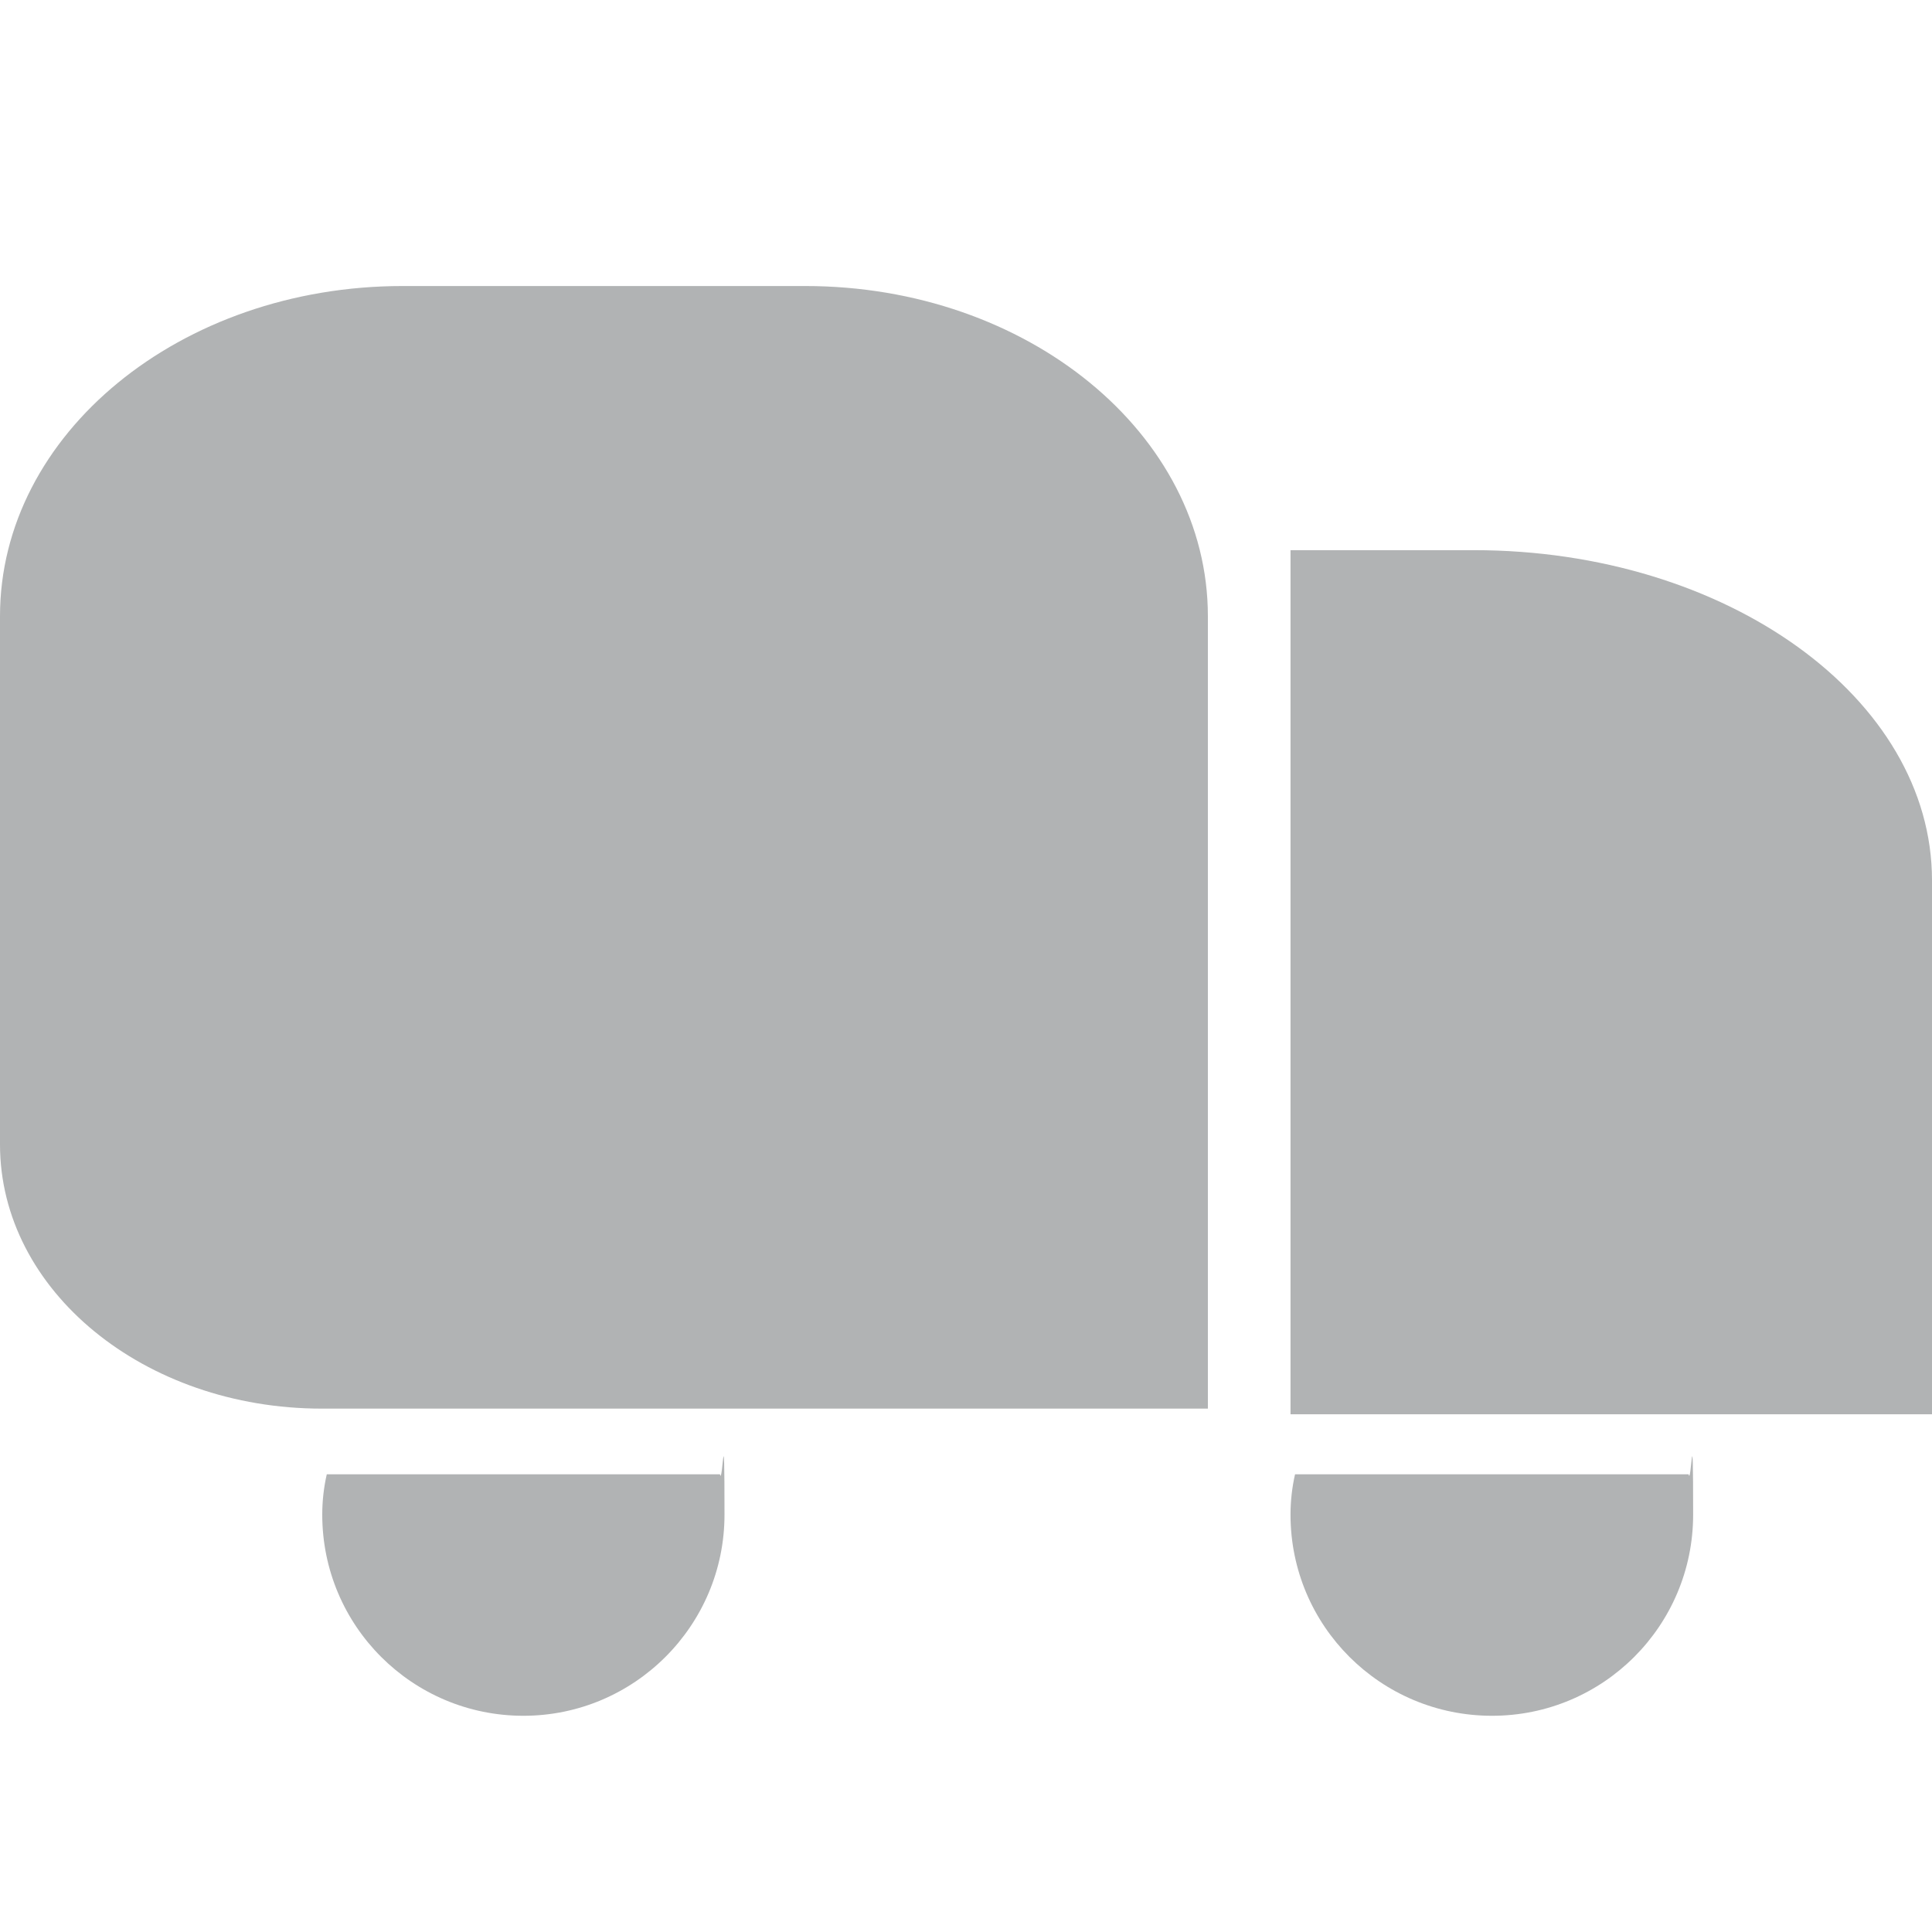
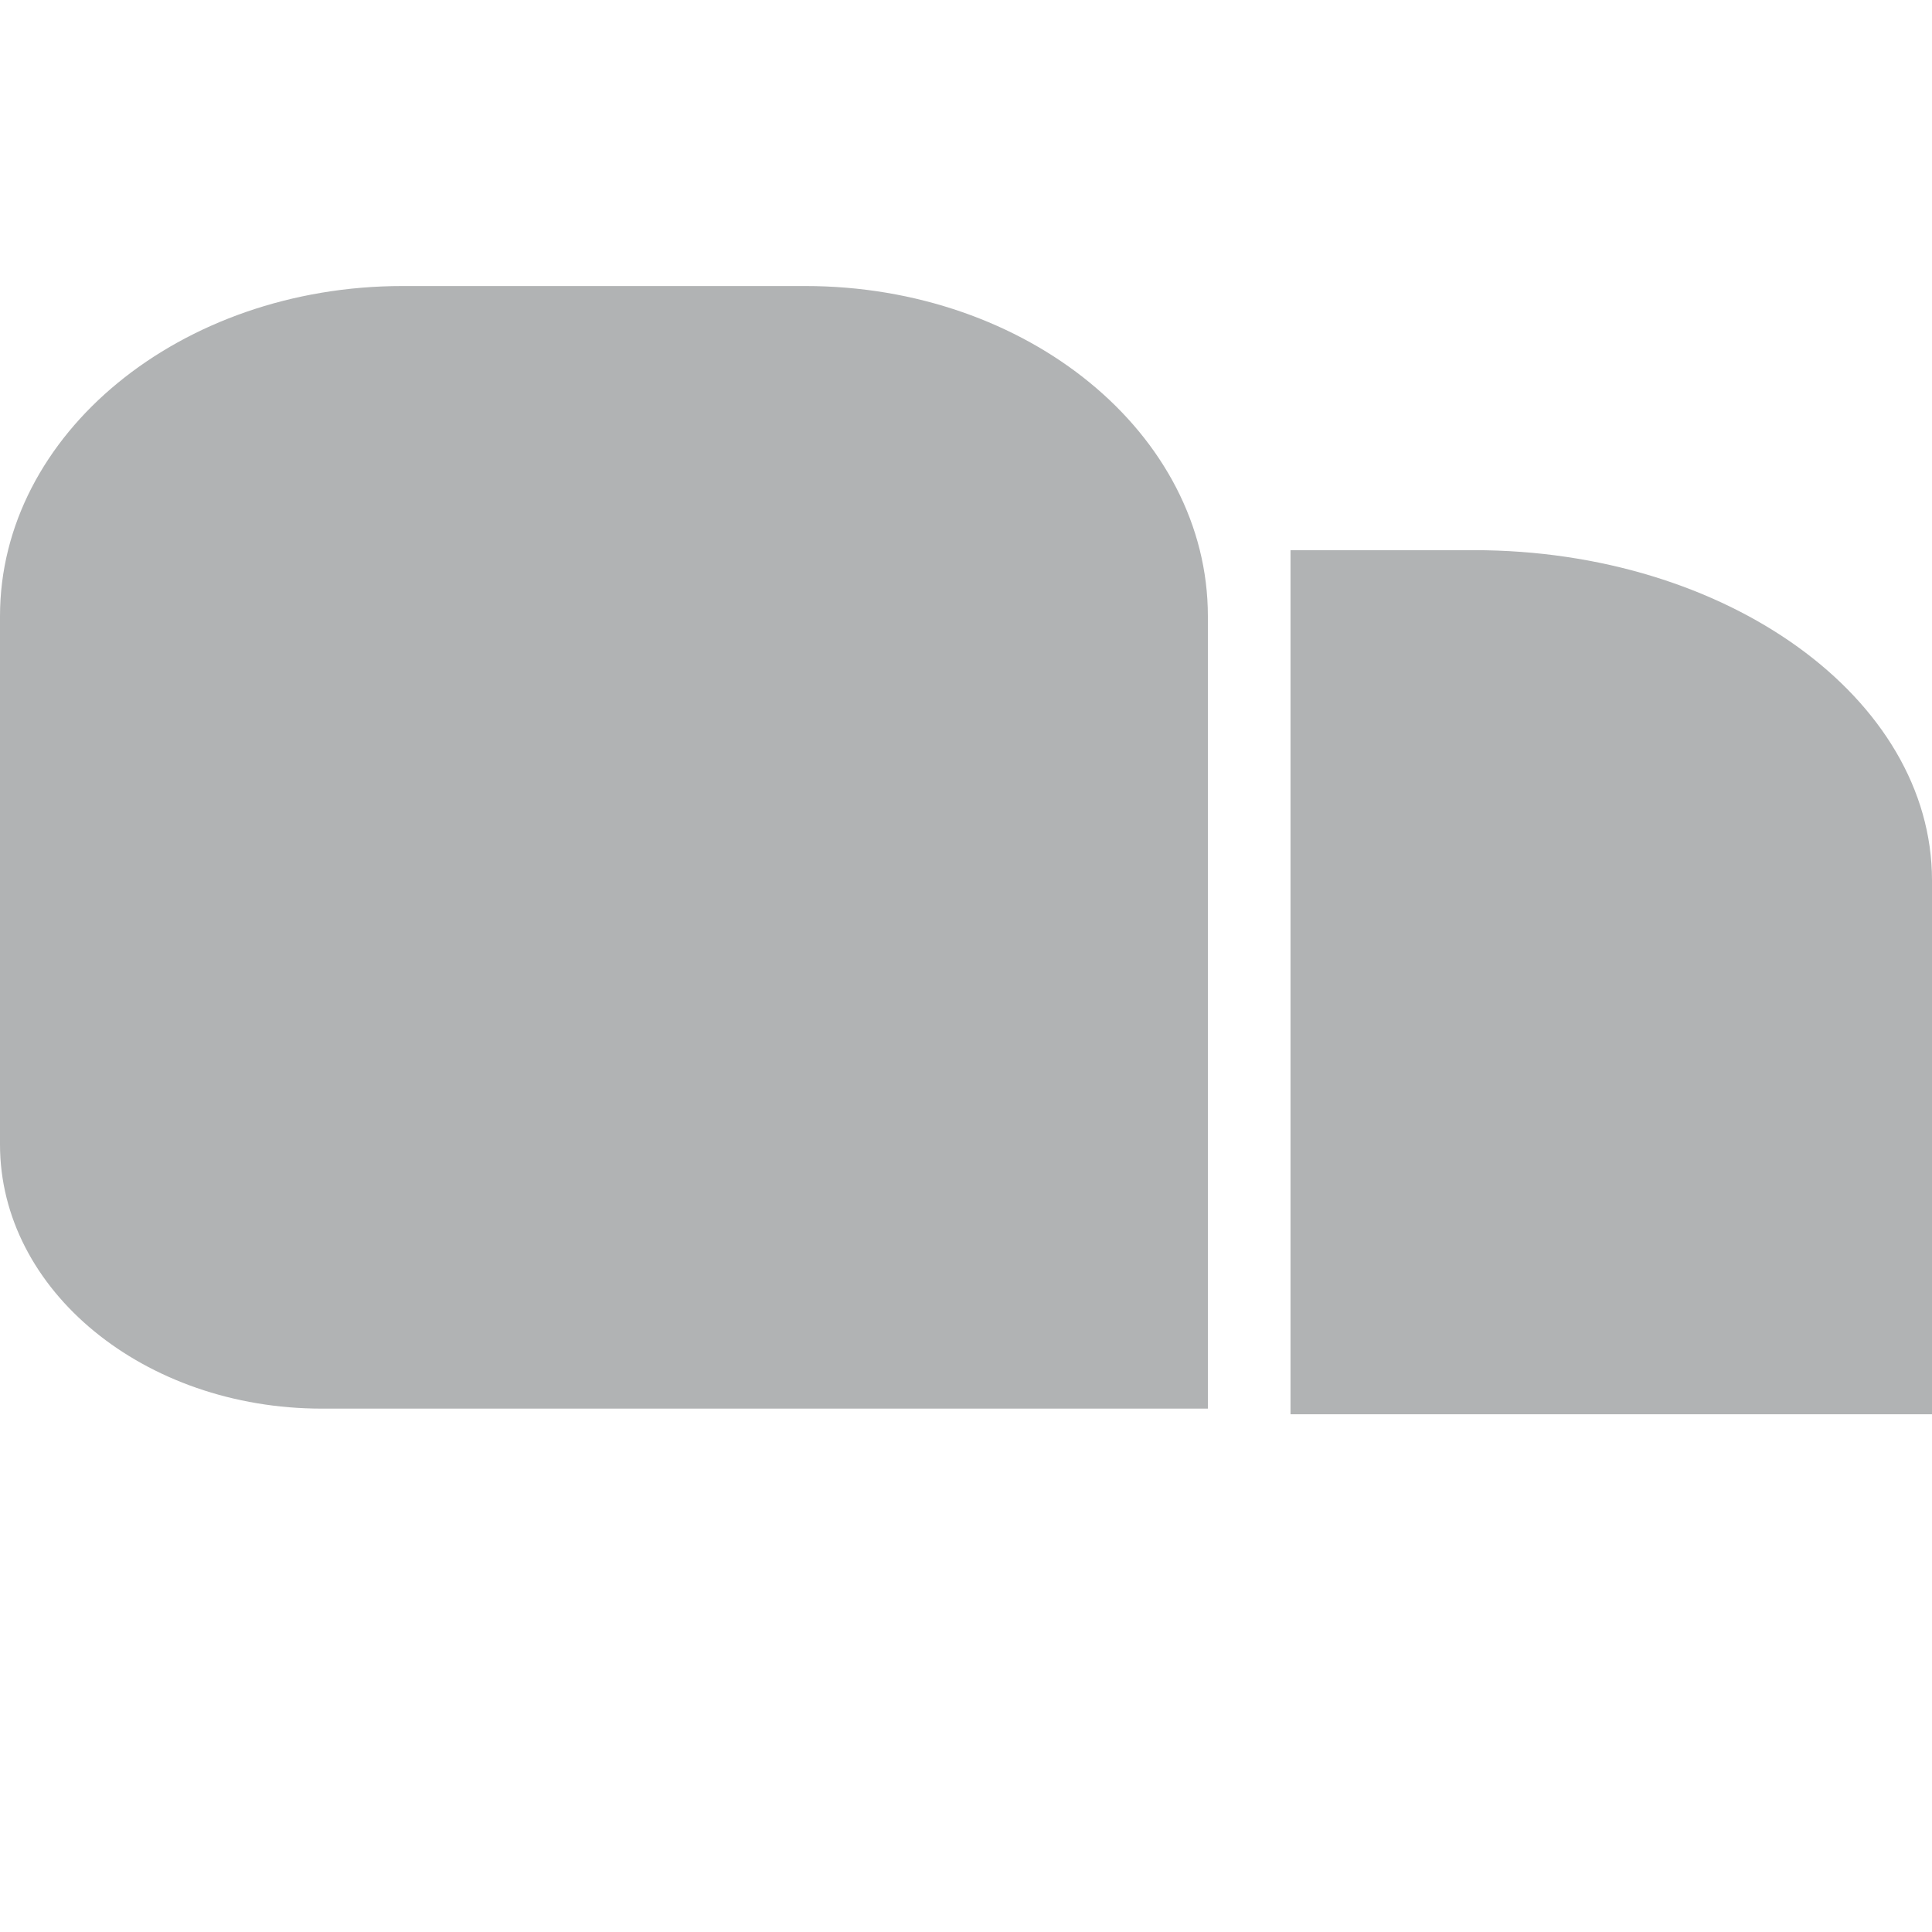
<svg xmlns="http://www.w3.org/2000/svg" id="Layer_1" version="1.1" viewBox="0 0 512 512">
  <defs>
    <style>
      .st0 {
        fill: #b1b3b4;
      }
    </style>
  </defs>
  <path class="st0" d="M320,373.3H85.3c-47.1,0-85.3-31.3-85.3-70v-140c0-48.3,47.8-87.5,106.7-87.5h106.7c58.9,0,106.7,39.2,106.7,87.5v210h0Z" />
  <path class="st0" d="M512,374.8v-141.5c0-48.3-54.4-87.5-121.4-87.5h-48.6v229h170Z" />
-   <path class="st0" d="M86.6,390.7c-.8,3.5-1.2,7.1-1.2,10.7,0,29.5,23.9,53.3,53.3,53.3s53.3-23.9,53.3-53.3-.5-7.2-1.2-10.7h-104.2Z" />
-   <path class="st0" d="M343.2,390.7c-.8,3.5-1.2,7.1-1.2,10.7,0,29.5,23.9,53.3,53.4,53.3s53.3-23.9,53.3-53.3-.5-7.2-1.2-10.7h-104.3Z" />
</svg>